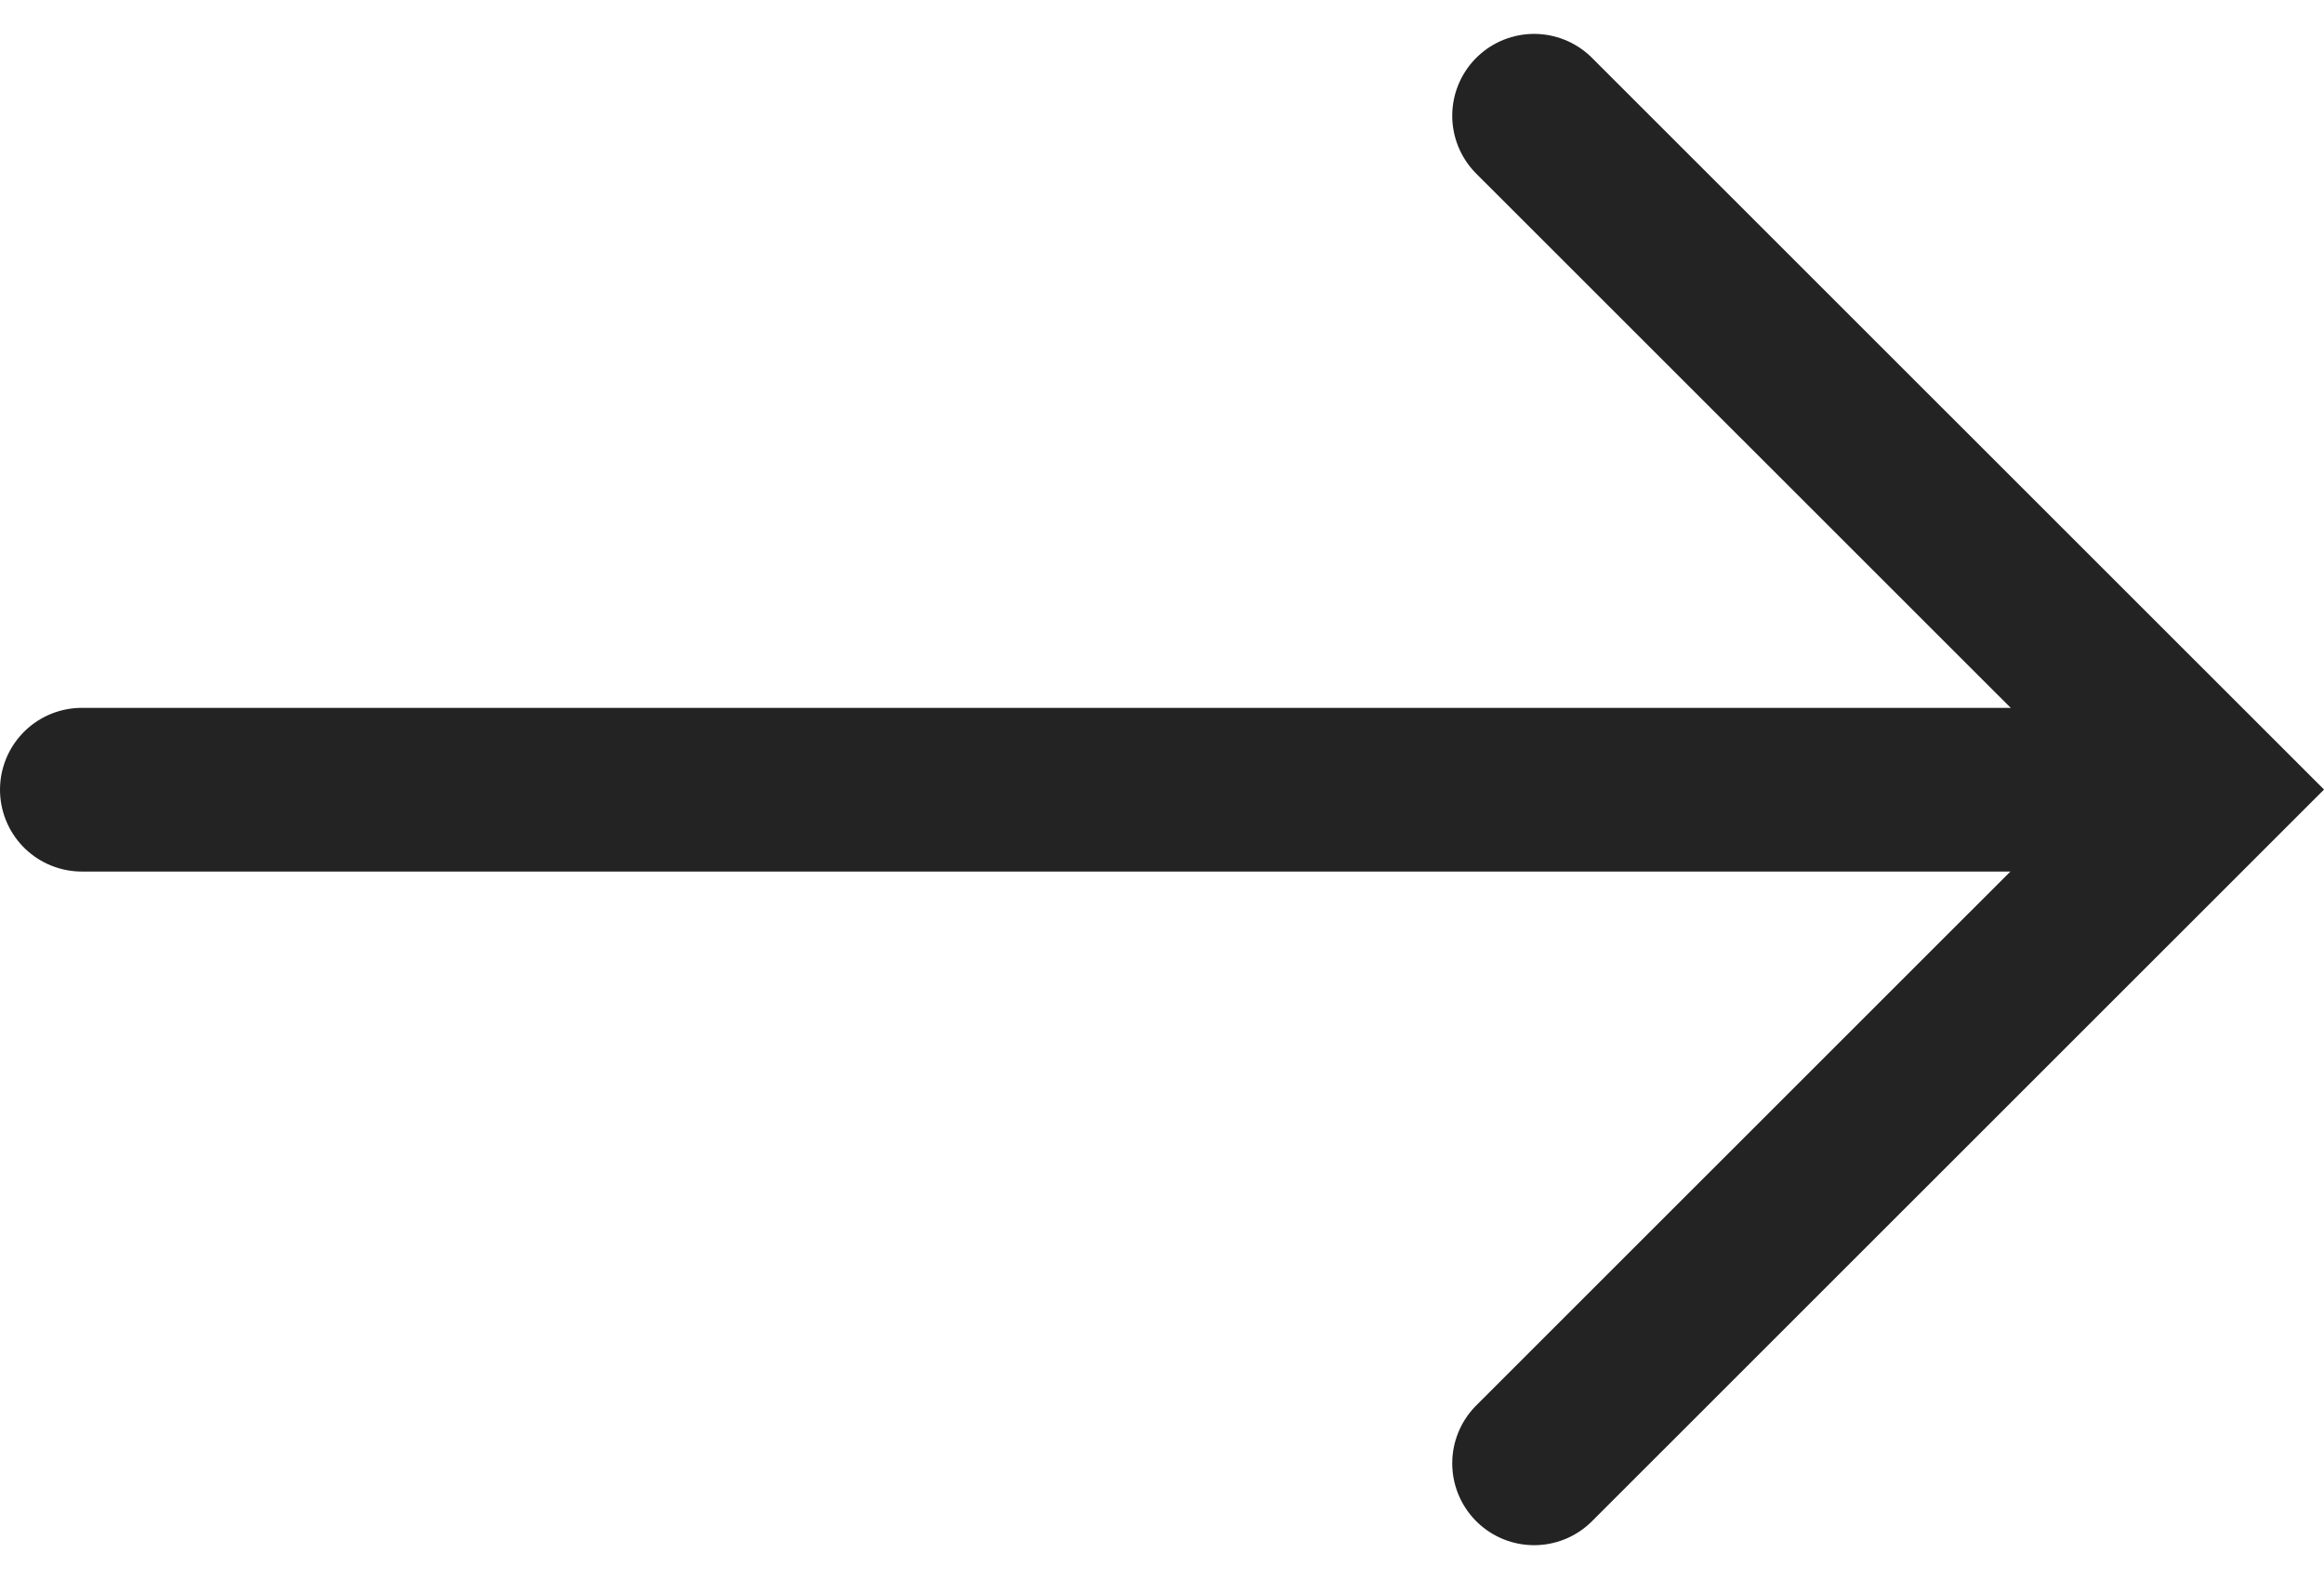
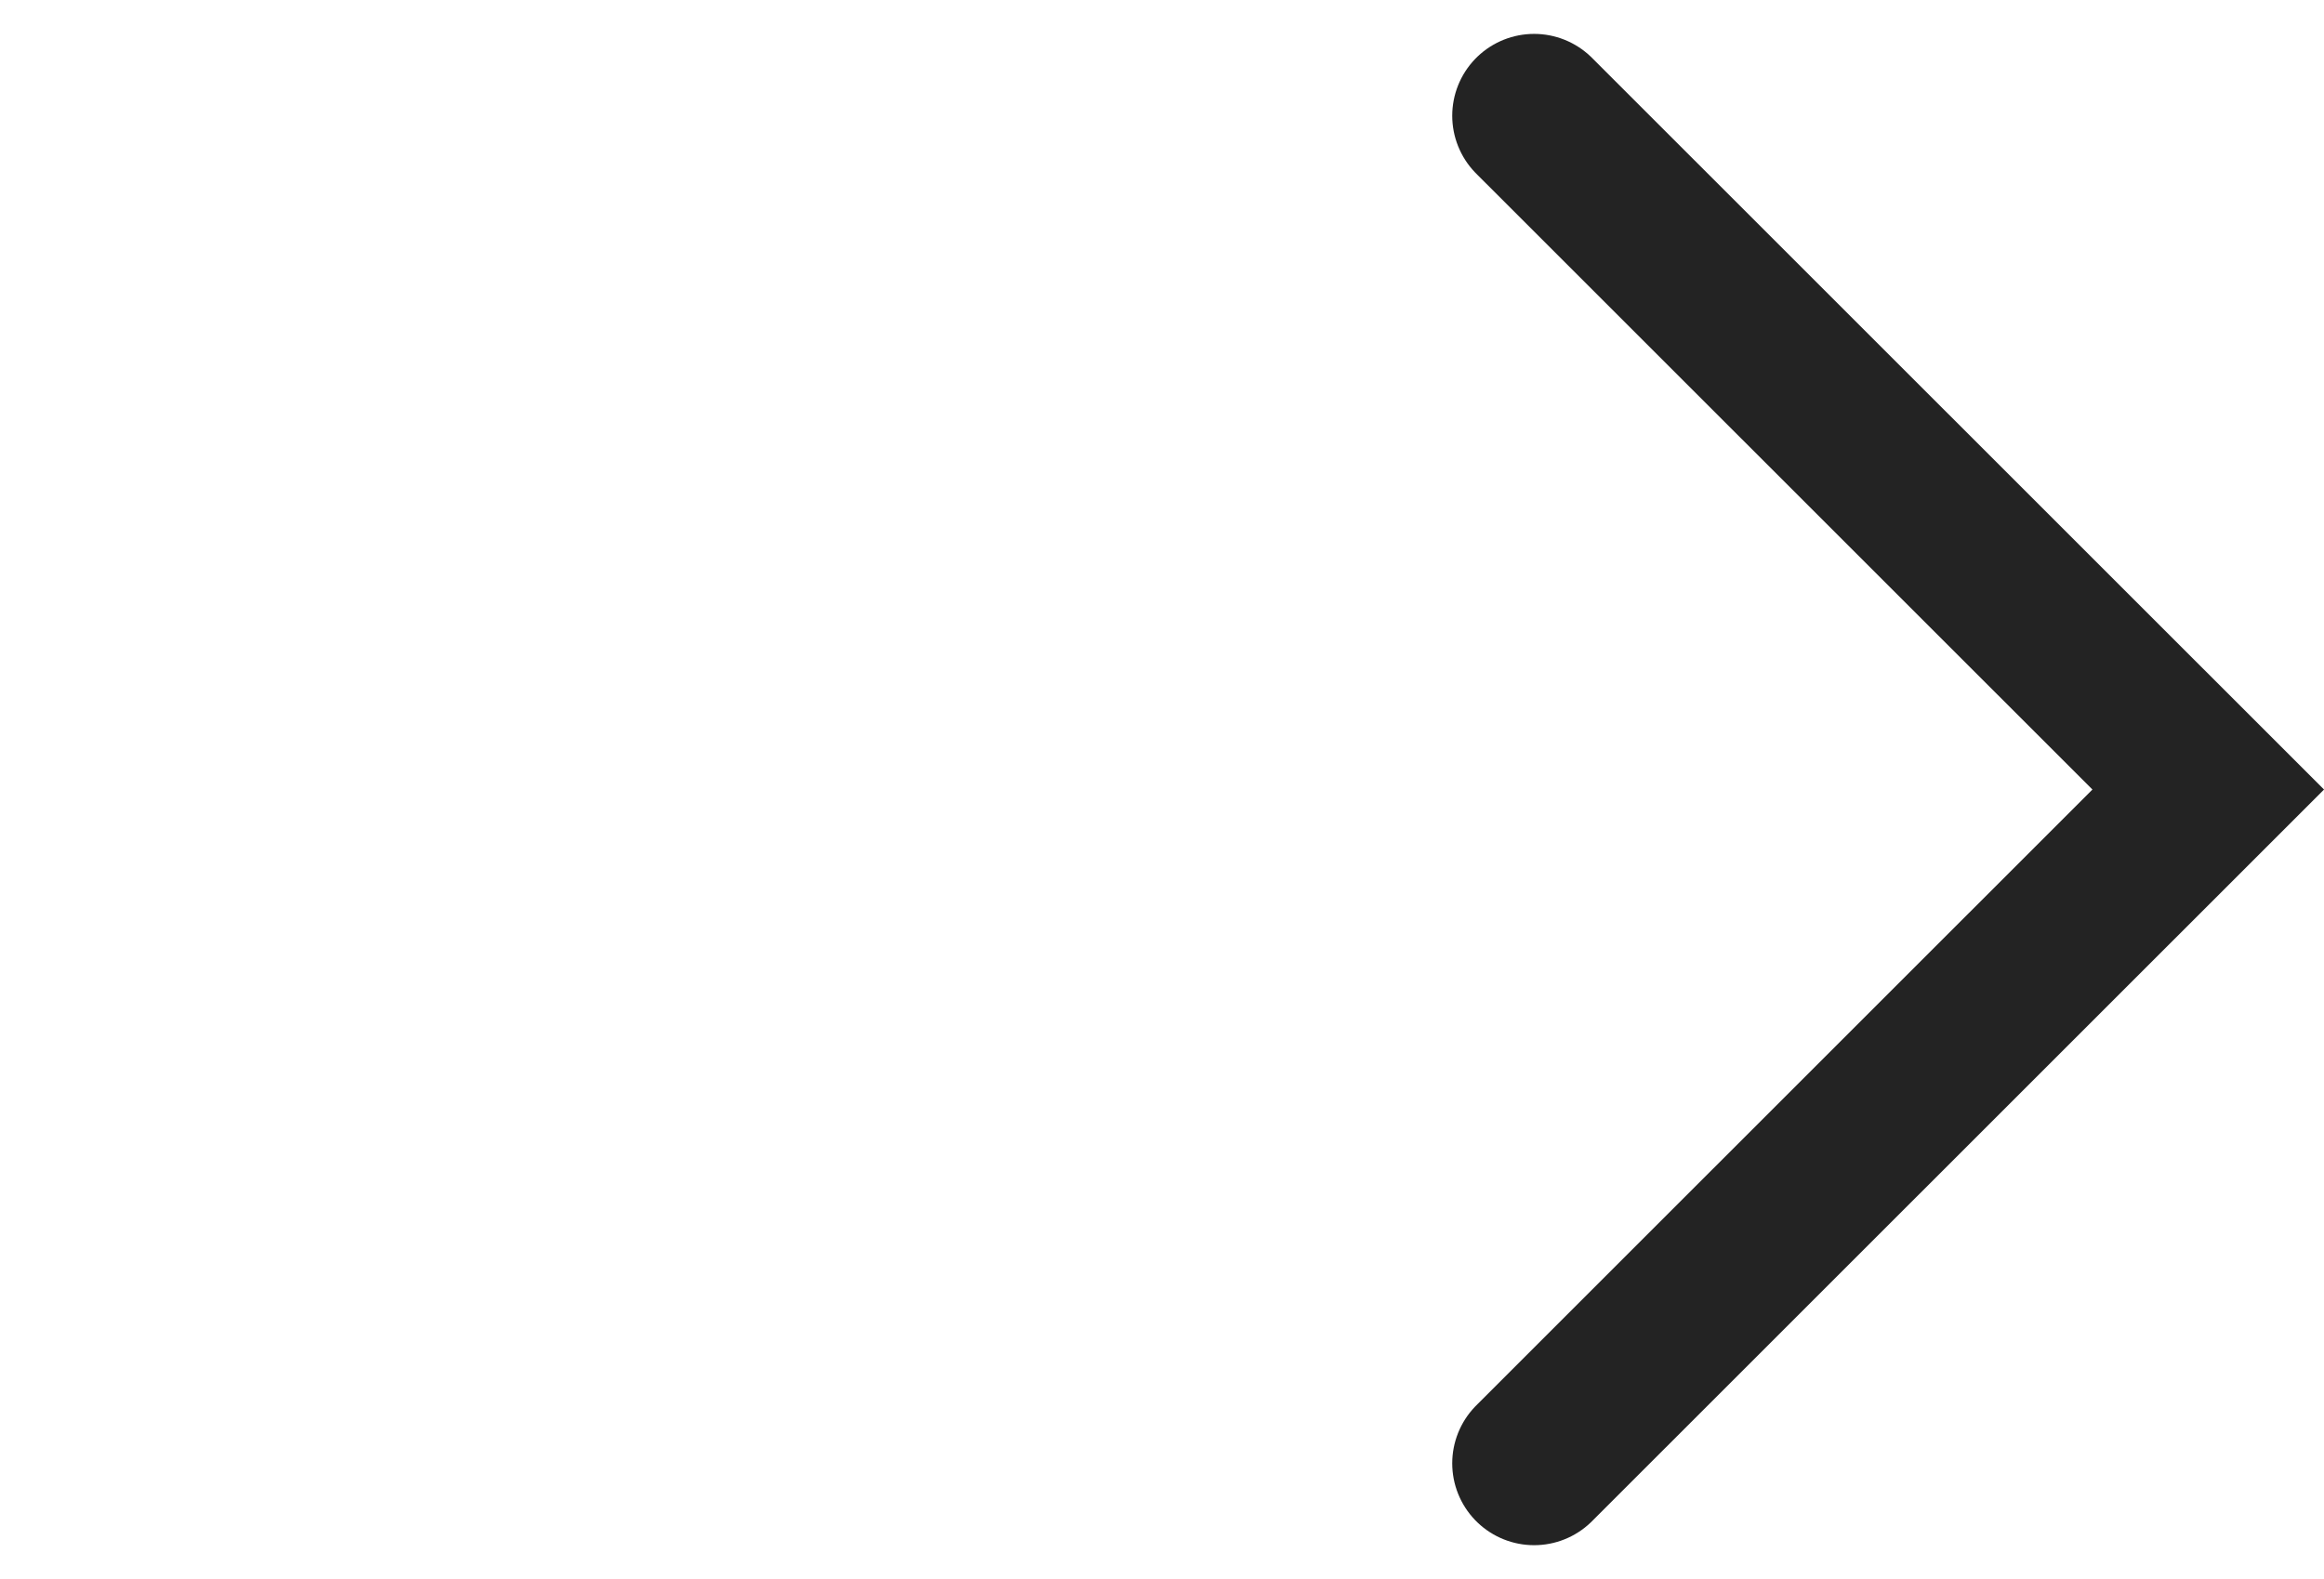
<svg xmlns="http://www.w3.org/2000/svg" width="14.193" height="9.647" viewBox="0 0 14.193 9.647">
  <g transform="translate(0.5 0.707)">
    <path d="M7820.11-1126.021l4.117,4.116-4.117,4.116" transform="translate(-7811.241 1126.021)" fill="none" stroke="#232323" stroke-linecap="round" stroke-width="1" />
-     <path d="M6555.283-354.415h-12.624" transform="translate(-6542.659 358.532)" fill="none" stroke="#232323" stroke-linecap="round" stroke-width="1" />
  </g>
</svg>